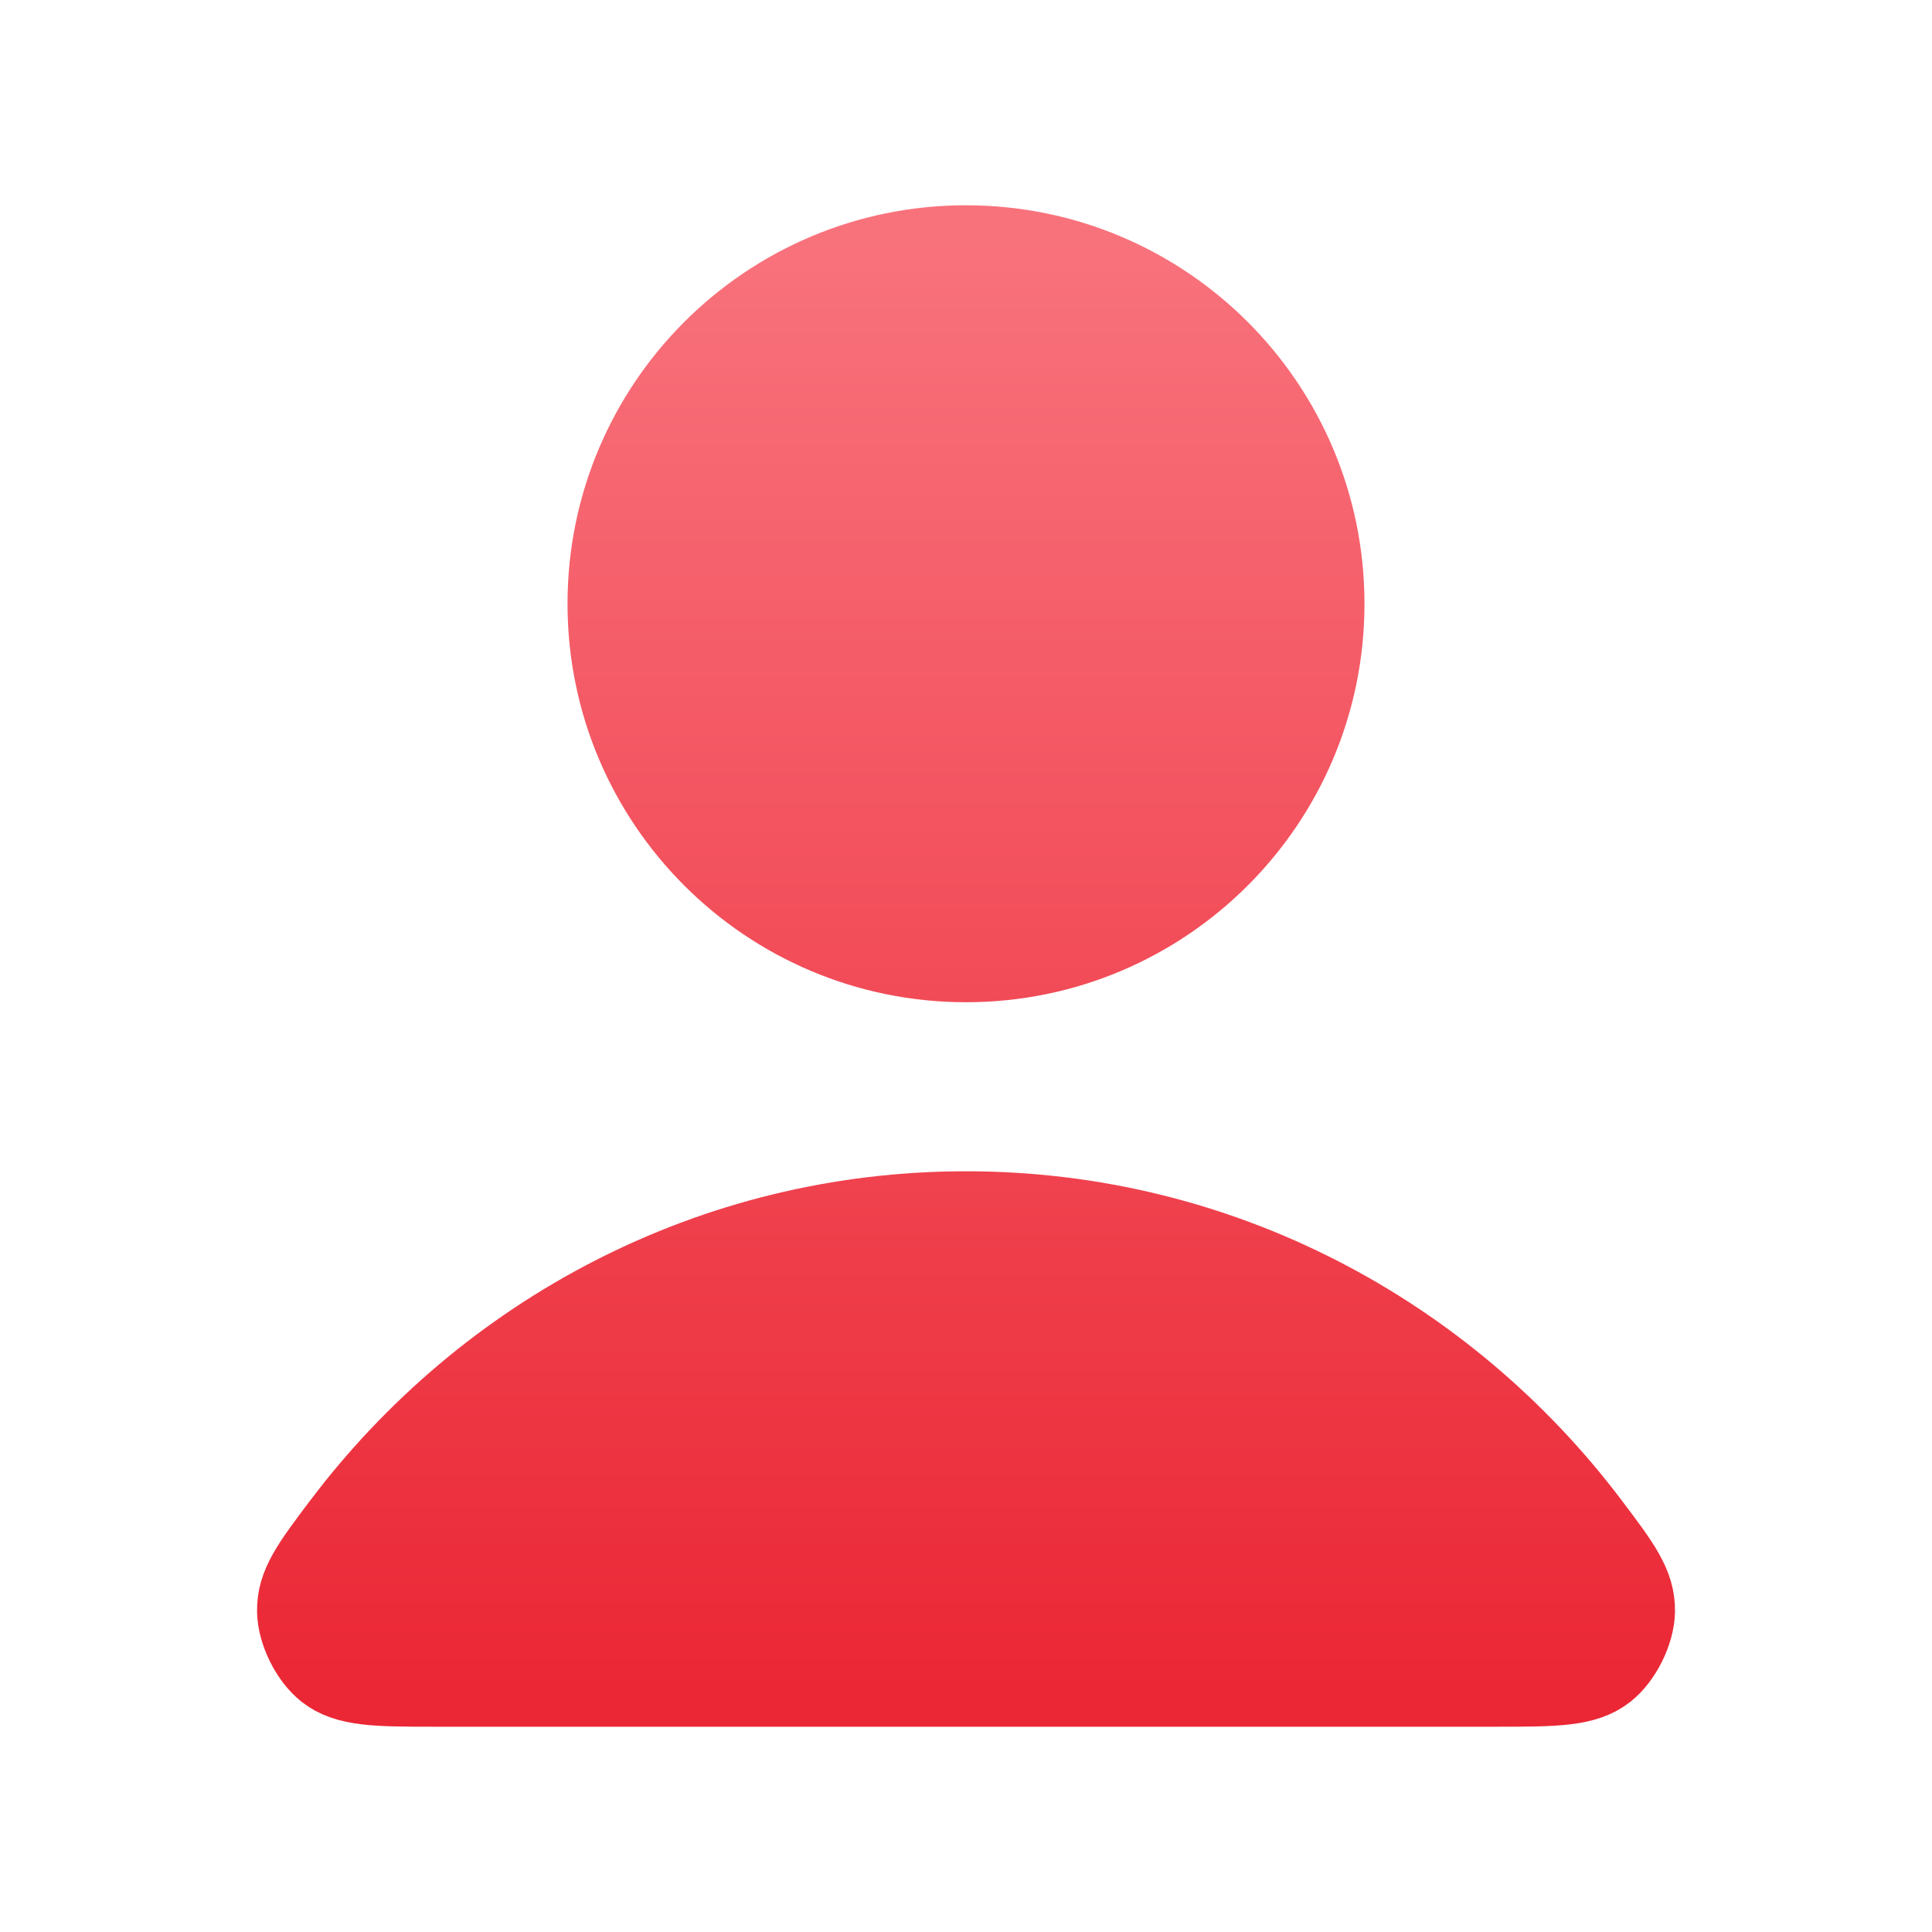
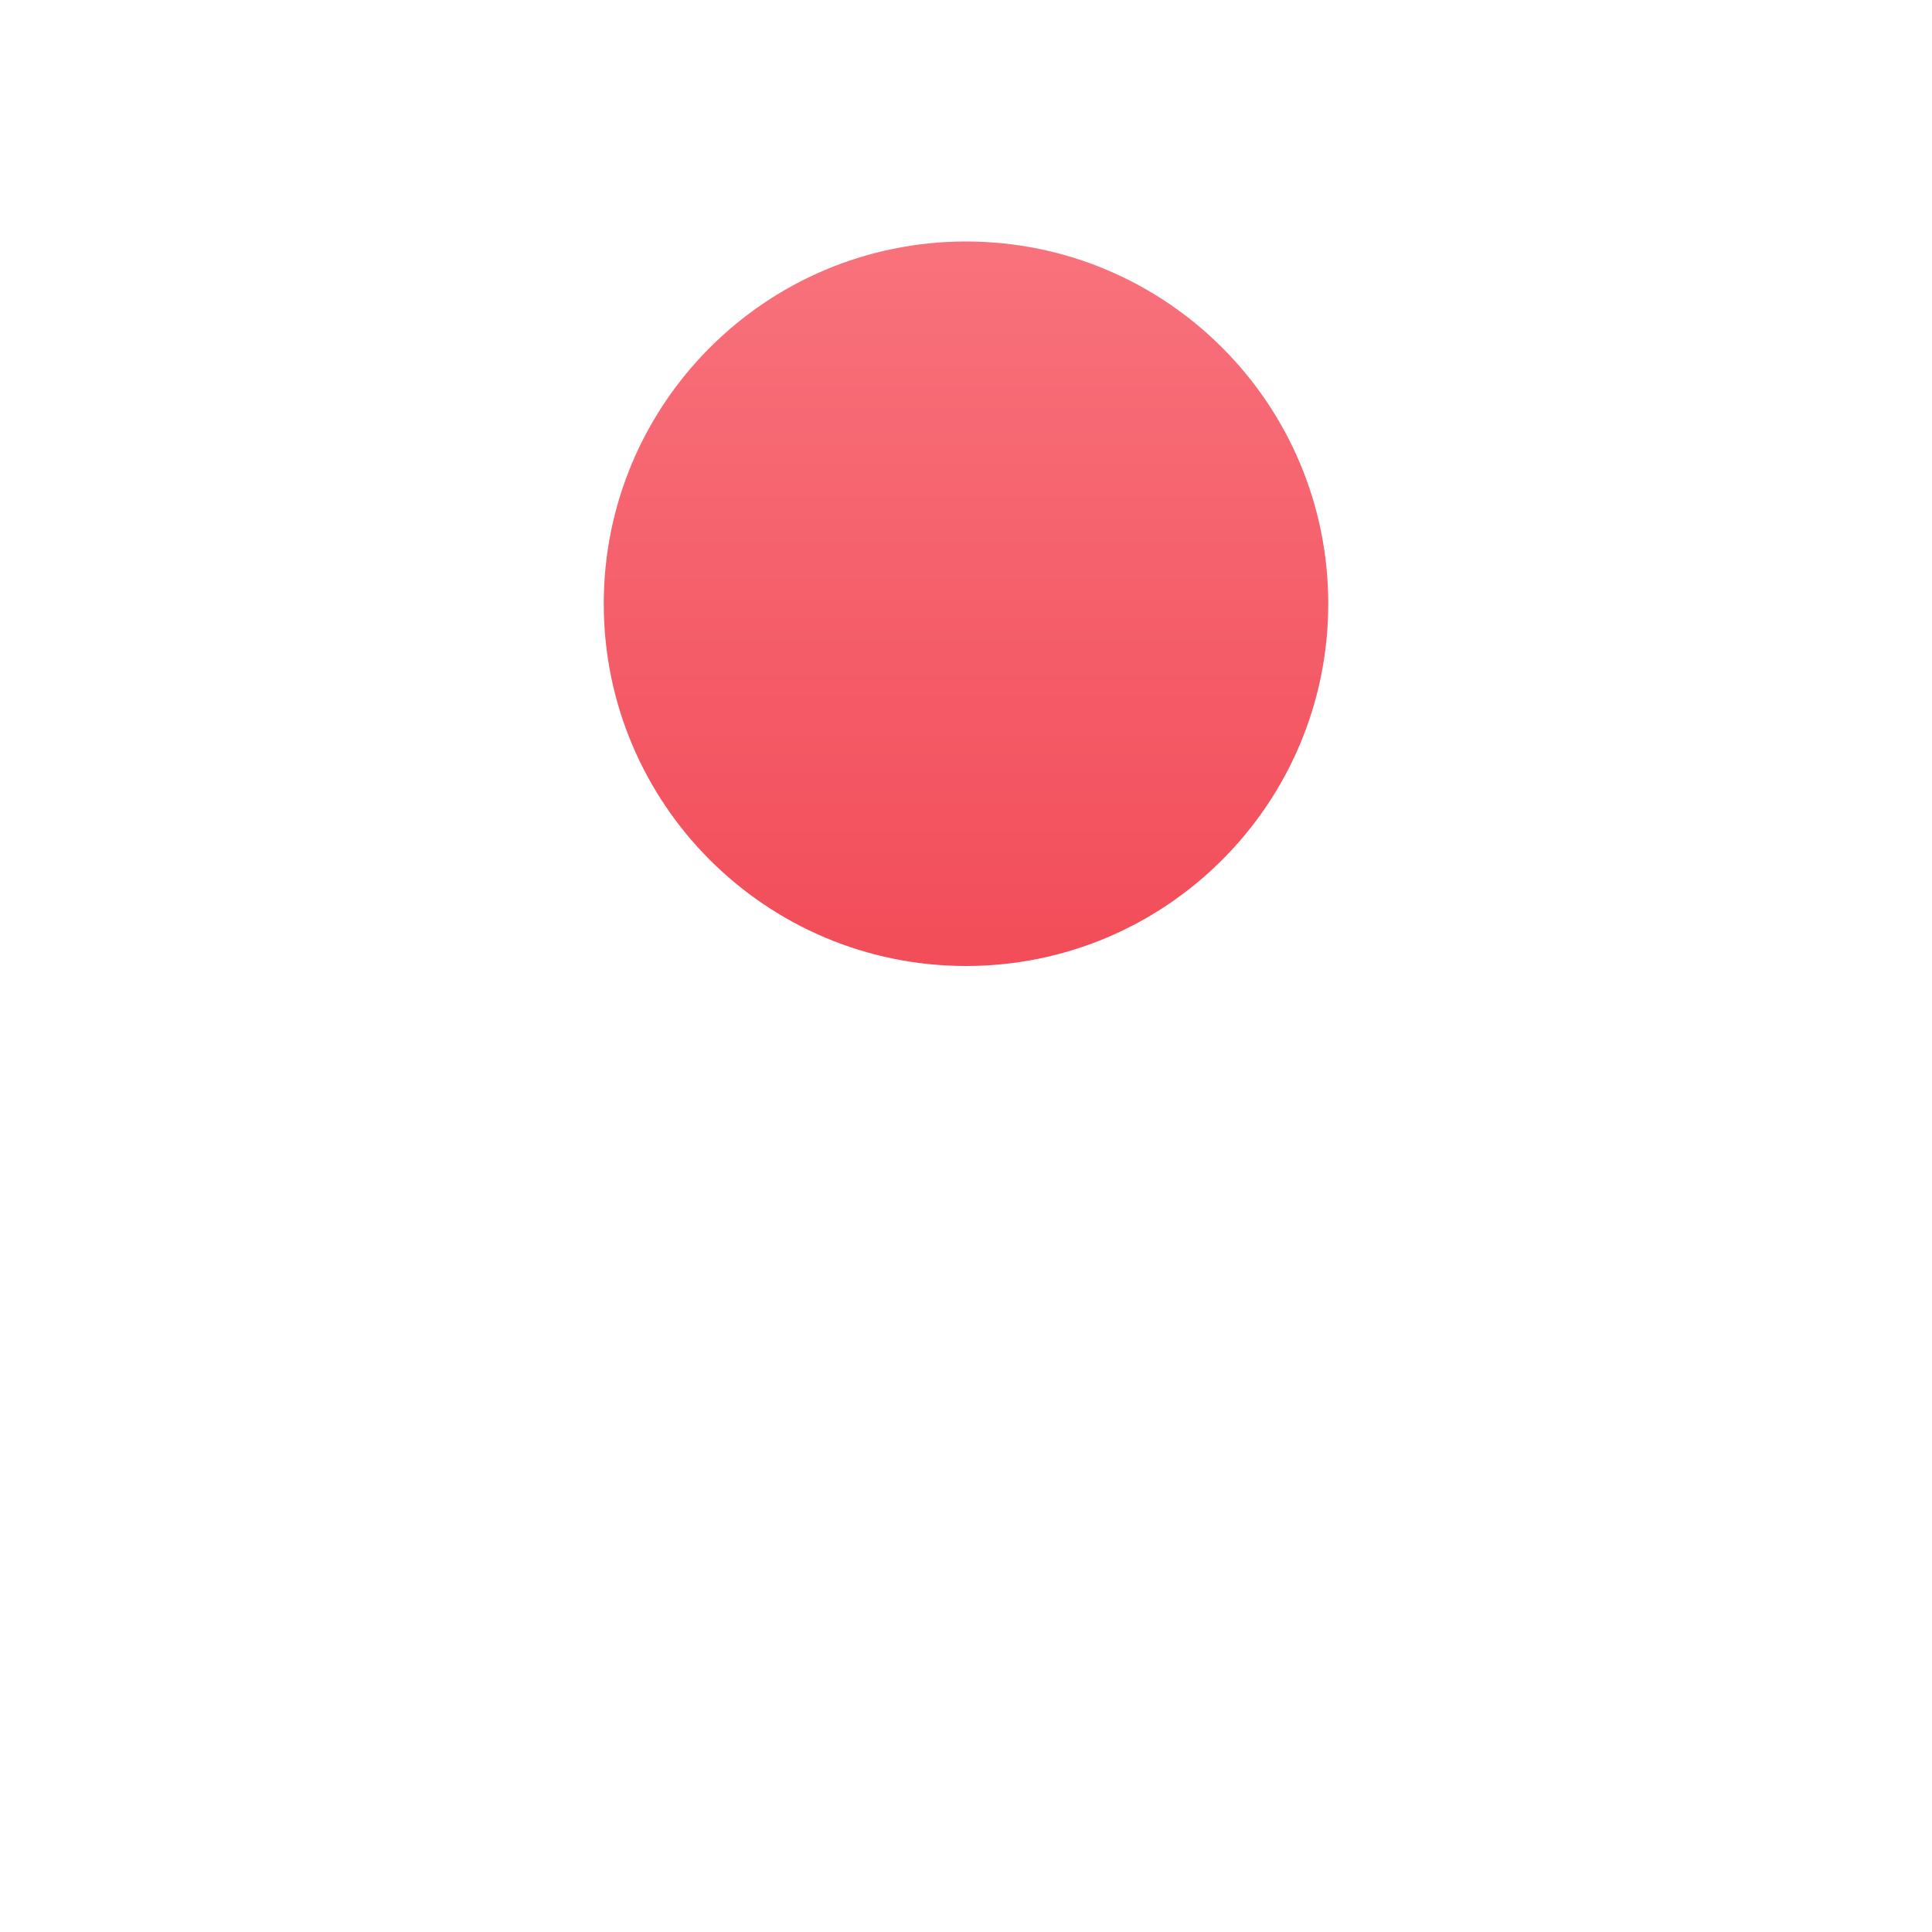
<svg xmlns="http://www.w3.org/2000/svg" width="40" height="40" viewBox="0 0 40 40" fill="none">
-   <path d="M20 25C14.717 25 10.018 27.551 7.027 31.51C6.383 32.362 6.061 32.788 6.072 33.364C6.08 33.809 6.359 34.37 6.709 34.645C7.162 35 7.79 35 9.045 35H30.955C32.21 35 32.838 35 33.291 34.645C33.641 34.37 33.92 33.809 33.929 33.364C33.939 32.788 33.617 32.362 32.973 31.51C29.982 27.551 25.284 25 20 25Z" fill="url(#paint0_linear_1246_345)" />
-   <path d="M20 20C24.142 20 27.5 16.642 27.5 12.5C27.5 8.358 24.142 5 20 5C15.858 5 12.5 8.358 12.5 12.5C12.5 16.642 15.858 20 20 20Z" fill="url(#paint1_linear_1246_345)" />
-   <path d="M20 25C14.717 25 10.018 27.551 7.027 31.51C6.383 32.362 6.061 32.788 6.072 33.364C6.08 33.809 6.359 34.37 6.709 34.645C7.162 35 7.79 35 9.045 35H30.955C32.21 35 32.838 35 33.291 34.645C33.641 34.37 33.92 33.809 33.929 33.364C33.939 32.788 33.617 32.362 32.973 31.51C29.982 27.551 25.284 25 20 25Z" stroke="url(#paint2_linear_1246_345)" stroke-width="1.5" stroke-linecap="round" stroke-linejoin="round" />
-   <path d="M20 20C24.142 20 27.5 16.642 27.5 12.5C27.5 8.358 24.142 5 20 5C15.858 5 12.5 8.358 12.5 12.5C12.5 16.642 15.858 20 20 20Z" stroke="url(#paint3_linear_1246_345)" stroke-width="1.5" stroke-linecap="round" stroke-linejoin="round" />
+   <path d="M20 20C24.142 20 27.5 16.642 27.5 12.5C27.5 8.358 24.142 5 20 5C15.858 5 12.5 8.358 12.5 12.5C12.5 16.642 15.858 20 20 20" fill="url(#paint1_linear_1246_345)" />
  <defs>
    <linearGradient id="paint0_linear_1246_345" x1="20" y1="5" x2="20" y2="35" gradientUnits="userSpaceOnUse">
      <stop stop-color="#F8727C" />
      <stop offset="1" stop-color="#EB2735" />
    </linearGradient>
    <linearGradient id="paint1_linear_1246_345" x1="20" y1="5" x2="20" y2="35" gradientUnits="userSpaceOnUse">
      <stop stop-color="#F8727C" />
      <stop offset="1" stop-color="#EB2735" />
    </linearGradient>
    <linearGradient id="paint2_linear_1246_345" x1="20" y1="5" x2="20" y2="35" gradientUnits="userSpaceOnUse">
      <stop stop-color="#F8727C" />
      <stop offset="1" stop-color="#EB2735" />
    </linearGradient>
    <linearGradient id="paint3_linear_1246_345" x1="20" y1="5" x2="20" y2="35" gradientUnits="userSpaceOnUse">
      <stop stop-color="#F8727C" />
      <stop offset="1" stop-color="#EB2735" />
    </linearGradient>
  </defs>
</svg>